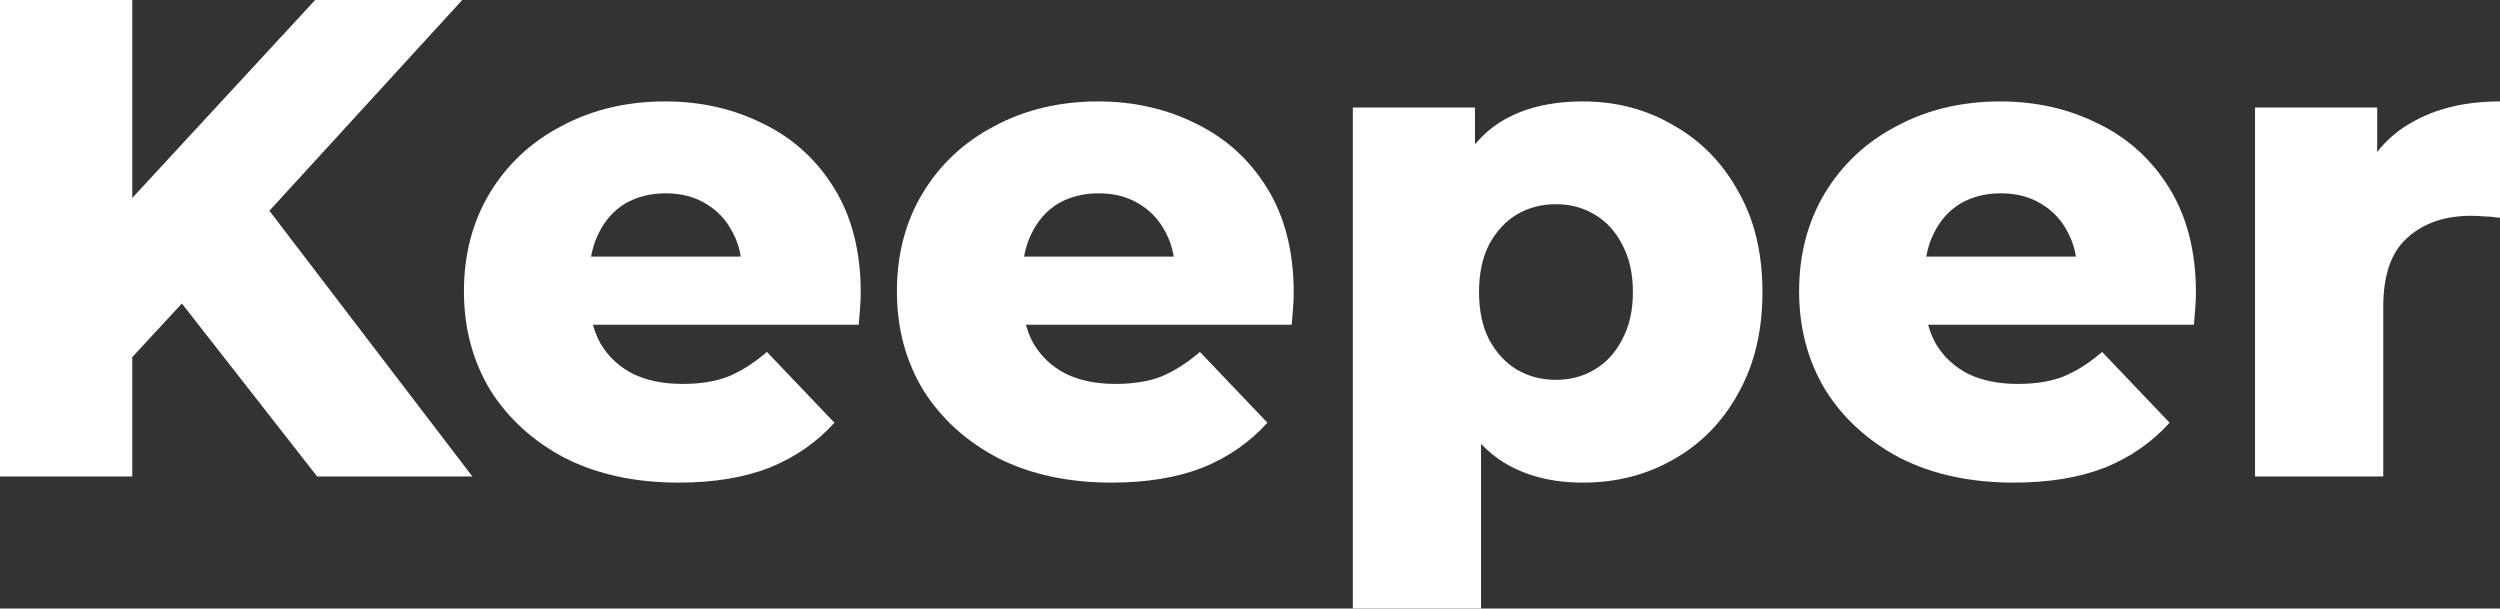
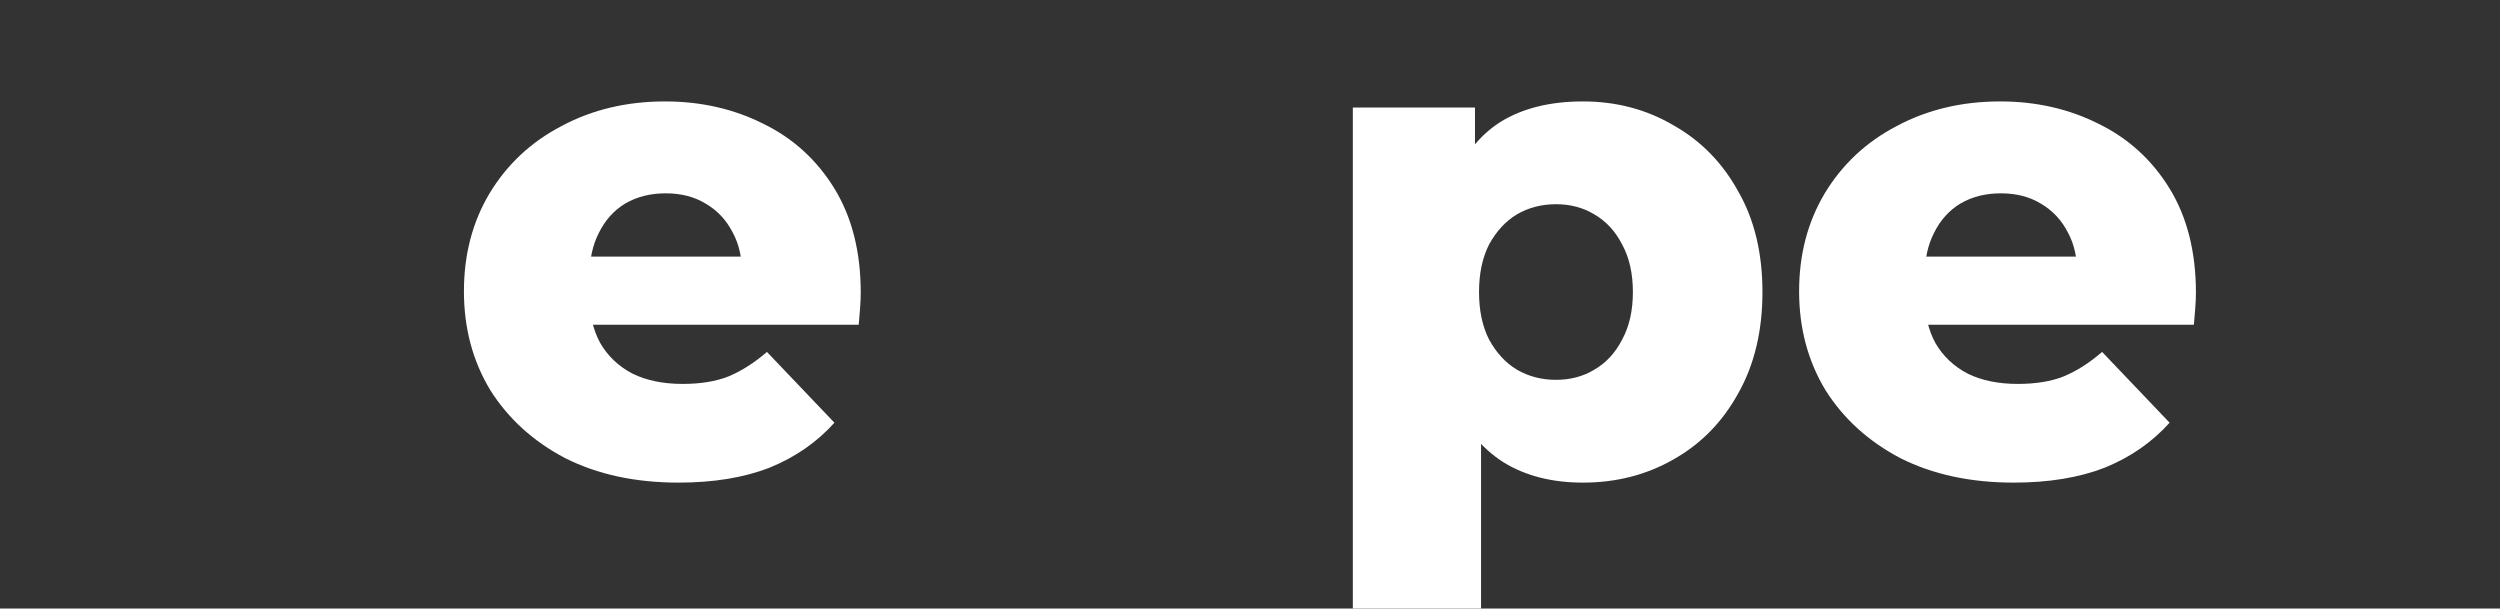
<svg xmlns="http://www.w3.org/2000/svg" width="152" height="37" viewBox="0 0 152 37" fill="none">
  <rect x="0" y="0" width="152" height="37" fill="#333333" stroke="none" />
-   <path d="M7.262 22.556L6.811 13.368L19.161 0H28.106L15.797 13.451L11.283 18.21L7.262 22.556ZM0 28.971V0H8.042V28.971H0ZM19.284 28.971L9.929 17.01L15.222 11.299L28.721 28.971H19.284Z" fill="white" />
  <path d="M41.255 29.343C38.629 29.343 36.331 28.847 34.361 27.854C32.419 26.833 30.901 25.453 29.807 23.715C28.74 21.949 28.207 19.948 28.207 17.714C28.207 15.479 28.727 13.492 29.766 11.754C30.833 9.988 32.296 8.622 34.156 7.657C36.016 6.663 38.109 6.167 40.434 6.167C42.622 6.167 44.619 6.622 46.424 7.532C48.23 8.415 49.666 9.726 50.733 11.464C51.799 13.203 52.333 15.313 52.333 17.796C52.333 18.072 52.319 18.39 52.292 18.748C52.264 19.107 52.237 19.438 52.21 19.742H34.608V15.603H48.066L45.111 16.762C45.139 15.741 44.947 14.858 44.537 14.113C44.154 13.368 43.607 12.789 42.896 12.375C42.212 11.961 41.405 11.754 40.475 11.754C39.545 11.754 38.724 11.961 38.013 12.375C37.329 12.789 36.796 13.382 36.413 14.154C36.03 14.899 35.839 15.782 35.839 16.803V18.003C35.839 19.107 36.057 20.059 36.495 20.859C36.96 21.659 37.617 22.28 38.465 22.721C39.312 23.135 40.325 23.342 41.501 23.342C42.595 23.342 43.525 23.191 44.291 22.887C45.084 22.556 45.864 22.059 46.63 21.397L50.733 25.701C49.666 26.888 48.353 27.798 46.794 28.433C45.234 29.04 43.388 29.343 41.255 29.343Z" fill="white" />
-   <path d="M67.58 29.343C64.954 29.343 62.656 28.847 60.687 27.854C58.745 26.833 57.226 25.453 56.132 23.715C55.065 21.949 54.532 19.948 54.532 17.714C54.532 15.479 55.052 13.492 56.091 11.754C57.158 9.988 58.621 8.622 60.481 7.657C62.342 6.663 64.434 6.167 66.759 6.167C68.947 6.167 70.944 6.622 72.749 7.532C74.555 8.415 75.991 9.726 77.058 11.464C78.124 13.203 78.658 15.313 78.658 17.796C78.658 18.072 78.644 18.39 78.617 18.748C78.589 19.107 78.562 19.438 78.535 19.742H60.933V15.603H74.391L71.436 16.762C71.464 15.741 71.272 14.858 70.862 14.113C70.479 13.368 69.932 12.789 69.221 12.375C68.537 11.961 67.73 11.754 66.8 11.754C65.87 11.754 65.049 11.961 64.338 12.375C63.654 12.789 63.121 13.382 62.738 14.154C62.355 14.899 62.164 15.782 62.164 16.803V18.003C62.164 19.107 62.383 20.059 62.82 20.859C63.285 21.659 63.942 22.28 64.79 22.721C65.638 23.135 66.65 23.342 67.826 23.342C68.92 23.342 69.85 23.191 70.616 22.887C71.409 22.556 72.189 22.059 72.955 21.397L77.058 25.701C75.991 26.888 74.678 27.798 73.119 28.433C71.56 29.04 69.713 29.343 67.58 29.343Z" fill="white" />
  <path d="M96.243 29.343C94.356 29.343 92.742 28.93 91.402 28.102C90.062 27.247 89.036 25.977 88.325 24.294C87.641 22.584 87.299 20.404 87.299 17.755C87.299 15.079 87.627 12.899 88.284 11.216C88.94 9.505 89.925 8.236 91.238 7.408C92.578 6.581 94.247 6.167 96.243 6.167C98.268 6.167 100.1 6.65 101.741 7.615C103.41 8.553 104.723 9.892 105.68 11.63C106.665 13.34 107.157 15.382 107.157 17.755C107.157 20.128 106.665 22.183 105.68 23.922C104.723 25.66 103.41 26.998 101.741 27.936C100.1 28.874 98.268 29.343 96.243 29.343ZM82.252 37V6.539H89.679V10.347L89.638 17.755L90.048 25.205V37H82.252ZM94.602 23.094C95.478 23.094 96.257 22.887 96.941 22.473C97.652 22.059 98.213 21.452 98.623 20.652C99.061 19.852 99.28 18.886 99.28 17.755C99.28 16.624 99.061 15.658 98.623 14.858C98.213 14.058 97.652 13.451 96.941 13.037C96.257 12.623 95.478 12.416 94.602 12.416C93.727 12.416 92.934 12.623 92.222 13.037C91.539 13.451 90.978 14.058 90.54 14.858C90.13 15.658 89.925 16.624 89.925 17.755C89.925 18.886 90.13 19.852 90.54 20.652C90.978 21.452 91.539 22.059 92.222 22.473C92.934 22.887 93.727 23.094 94.602 23.094Z" fill="white" />
  <path d="M122.434 29.343C119.808 29.343 117.51 28.847 115.54 27.854C113.598 26.833 112.08 25.453 110.986 23.715C109.919 21.949 109.386 19.948 109.386 17.714C109.386 15.479 109.906 13.492 110.945 11.754C112.012 9.988 113.475 8.622 115.335 7.657C117.195 6.663 119.288 6.167 121.613 6.167C123.801 6.167 125.798 6.622 127.603 7.532C129.409 8.415 130.845 9.726 131.912 11.464C132.978 13.203 133.512 15.313 133.512 17.796C133.512 18.072 133.498 18.39 133.471 18.748C133.443 19.107 133.416 19.438 133.389 19.742H115.787V15.603H129.245L126.29 16.762C126.318 15.741 126.126 14.858 125.716 14.113C125.333 13.368 124.786 12.789 124.075 12.375C123.391 11.961 122.584 11.754 121.654 11.754C120.724 11.754 119.903 11.961 119.192 12.375C118.508 12.789 117.975 13.382 117.592 14.154C117.209 14.899 117.018 15.782 117.018 16.803V18.003C117.018 19.107 117.236 20.059 117.674 20.859C118.139 21.659 118.796 22.28 119.643 22.721C120.491 23.135 121.504 23.342 122.68 23.342C123.774 23.342 124.704 23.191 125.47 22.887C126.263 22.556 127.043 22.059 127.809 21.397L131.912 25.701C130.845 26.888 129.532 27.798 127.973 28.433C126.413 29.04 124.567 29.343 122.434 29.343Z" fill="white" />
-   <path d="M137.106 28.971V6.539H144.532V13.078L143.425 11.216C144.081 9.533 145.148 8.277 146.625 7.45C148.102 6.594 149.894 6.167 152 6.167V13.244C151.644 13.189 151.33 13.161 151.056 13.161C150.81 13.133 150.537 13.12 150.236 13.12C148.649 13.12 147.364 13.561 146.379 14.444C145.394 15.299 144.902 16.707 144.902 18.666V28.971H137.106Z" fill="white" />
</svg>